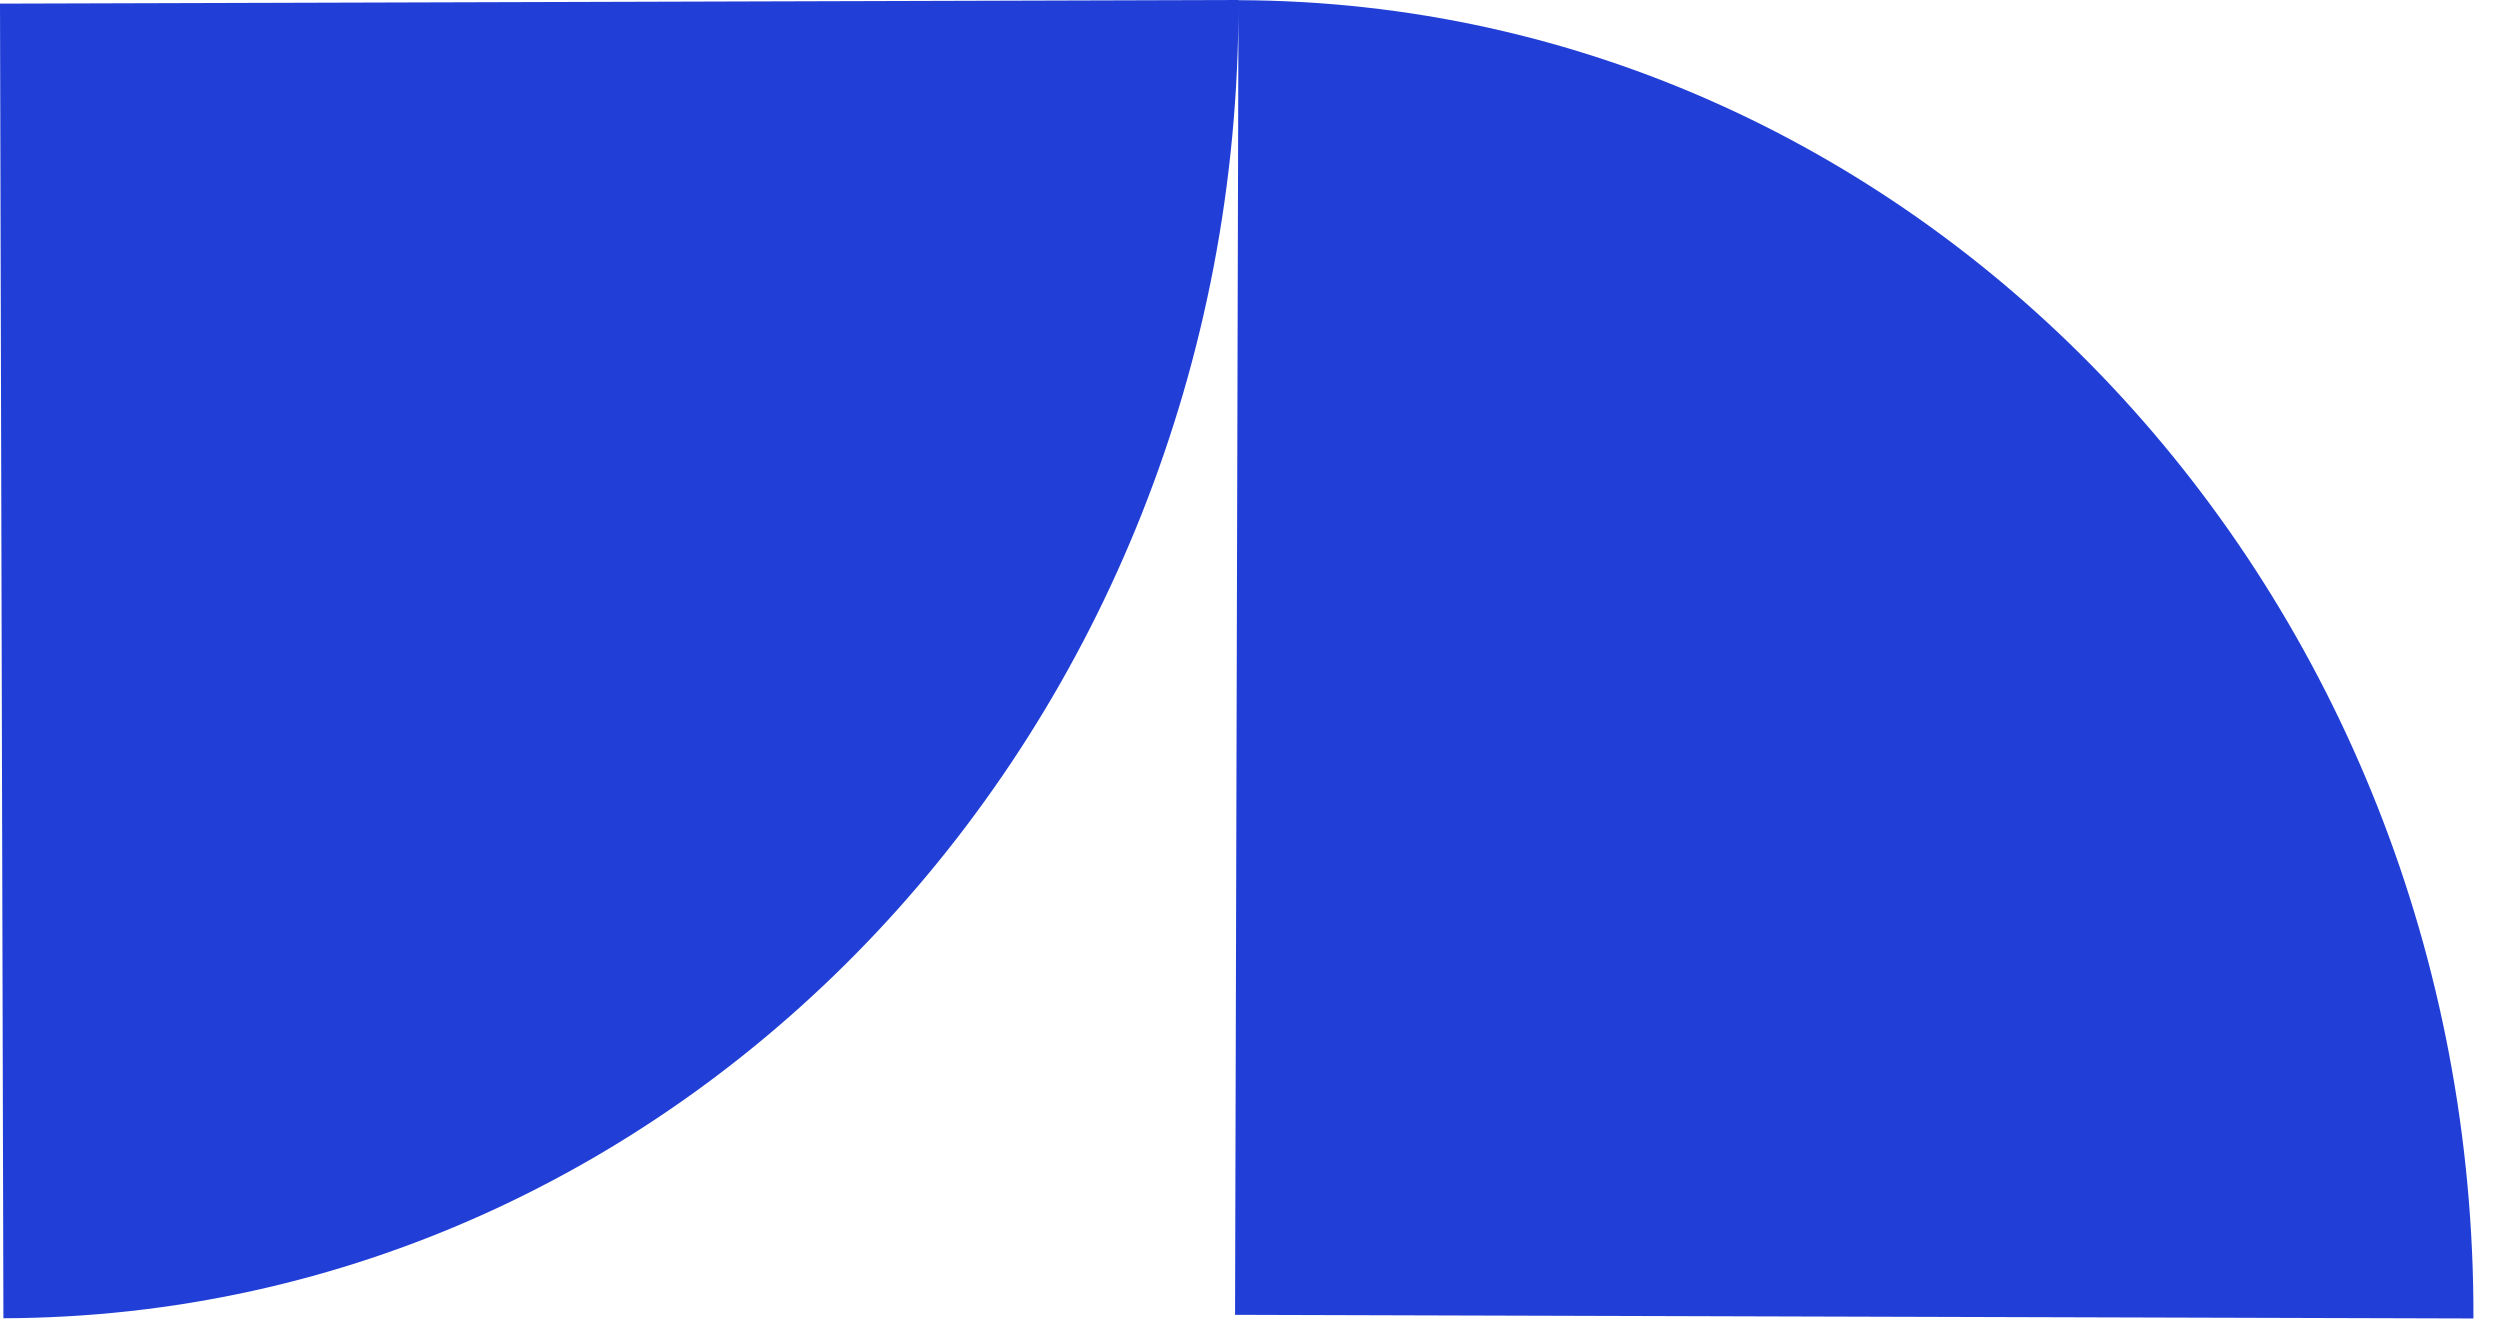
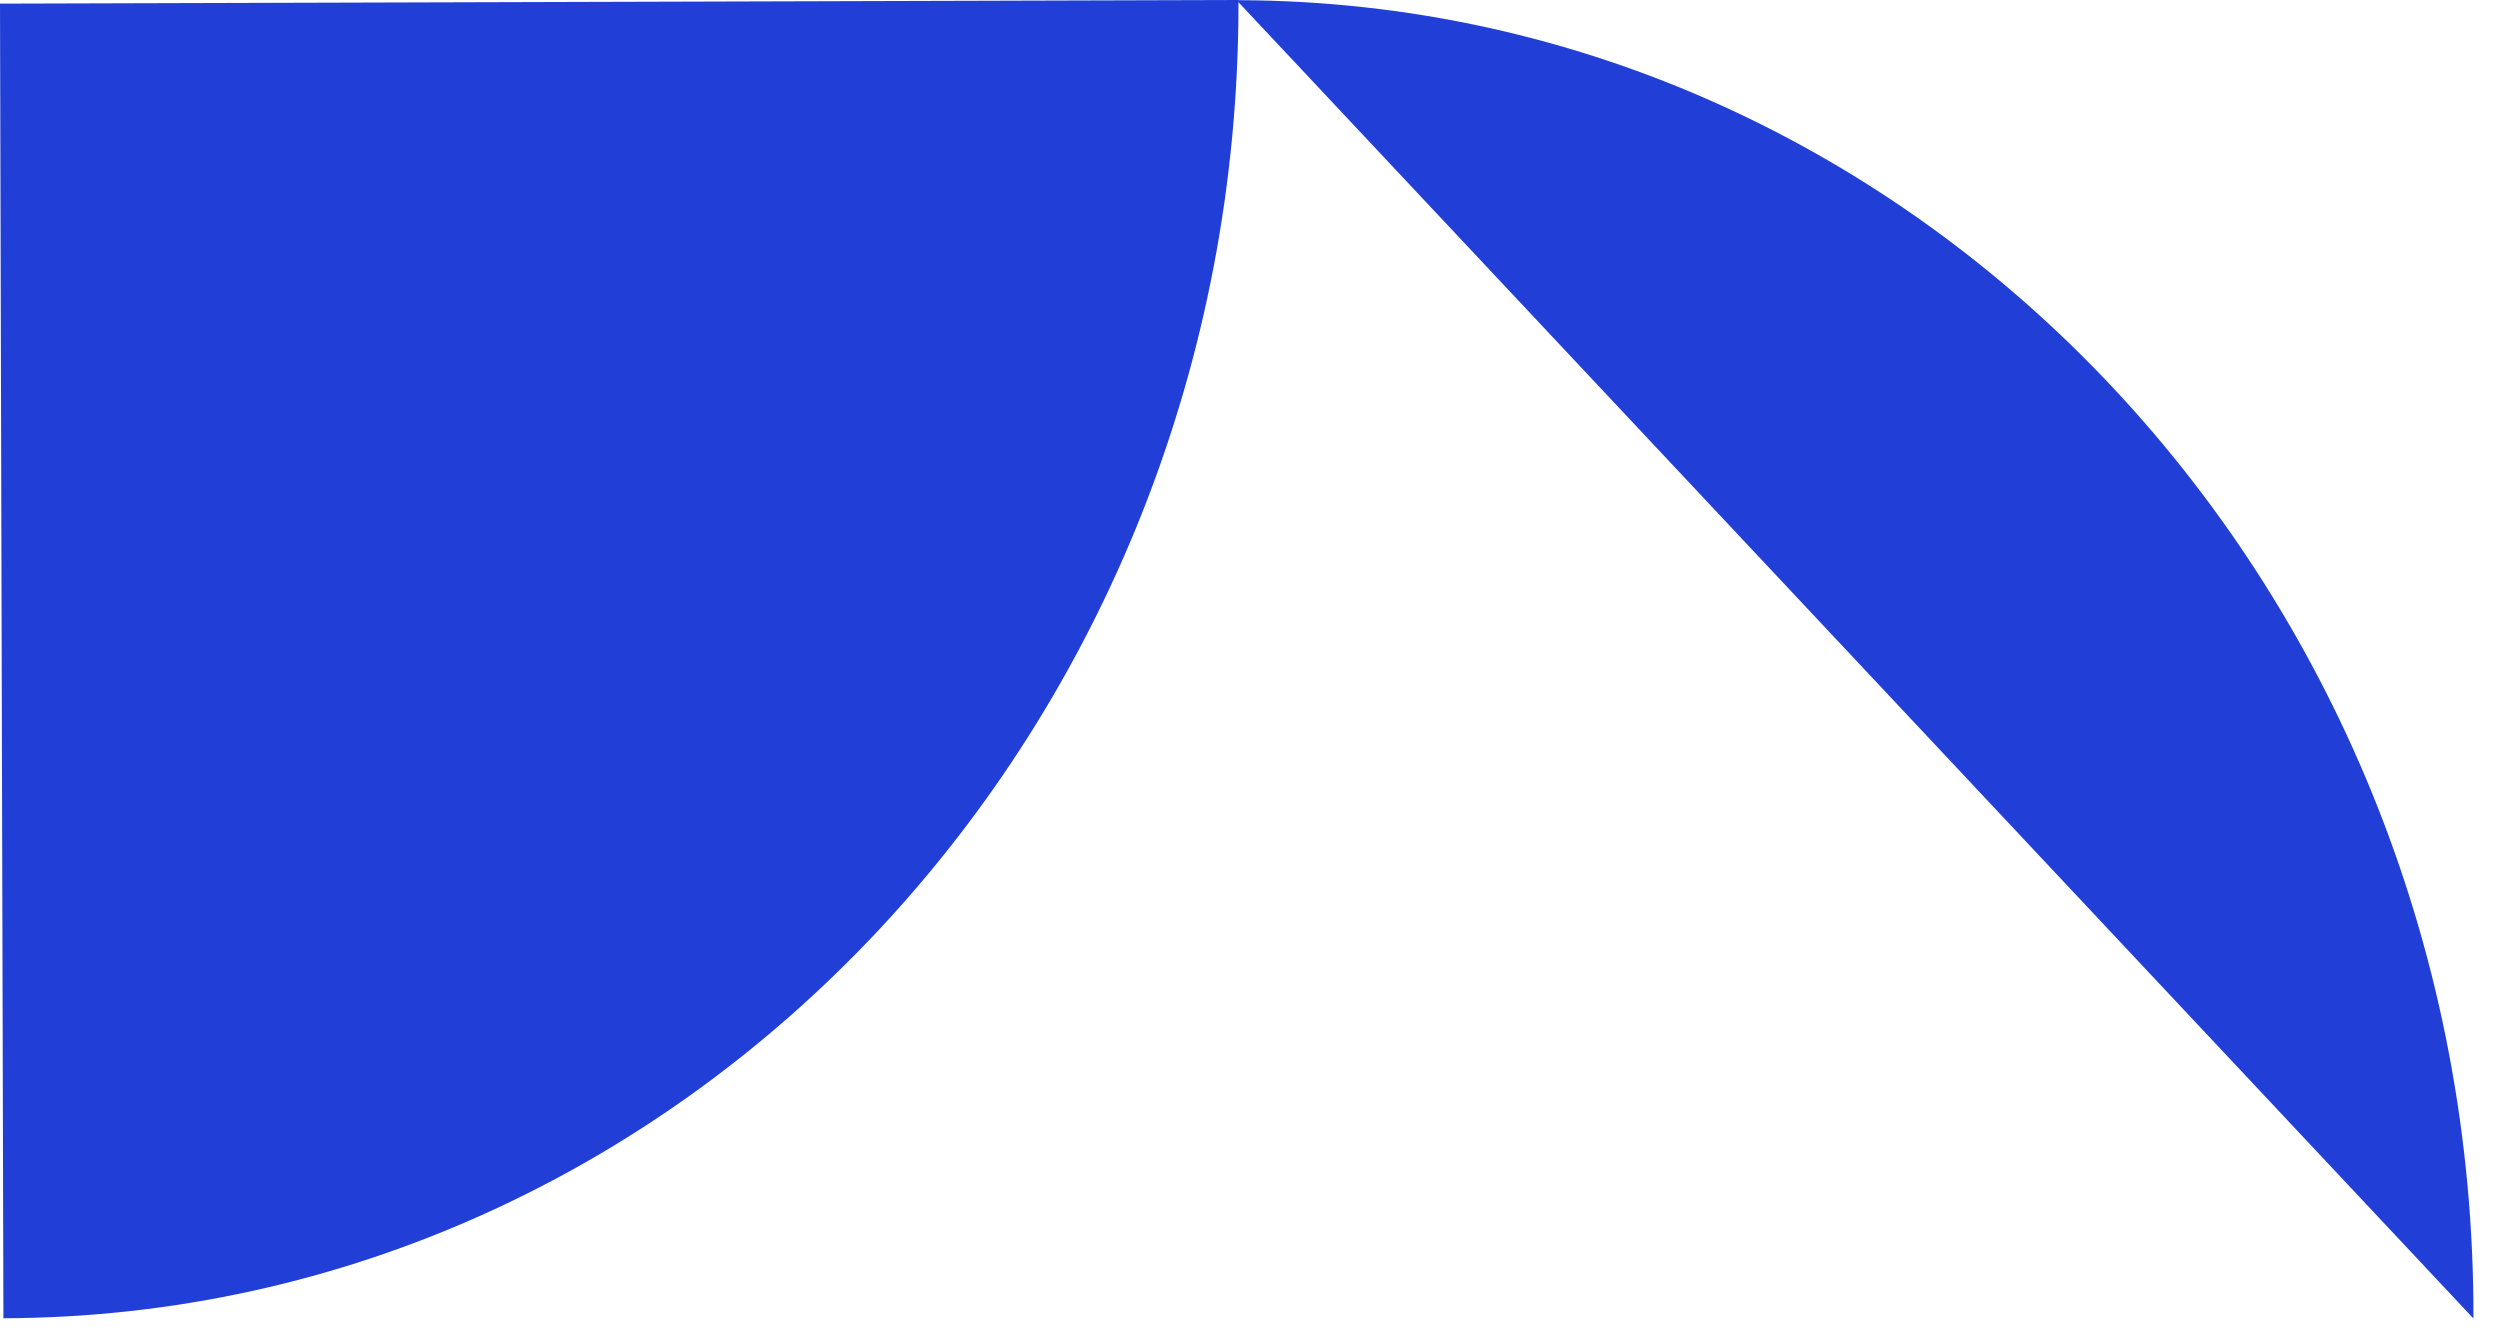
<svg xmlns="http://www.w3.org/2000/svg" fill="none" height="100%" overflow="visible" preserveAspectRatio="none" style="display: block;" viewBox="0 0 93 50" width="100%">
-   <path d="M46.071 0L0 0.135L0.127 49.039C25.547 48.964 46.1 27.051 46.071 0.082L45.944 48.912L92.012 49.047C92.083 22.04 71.51 0.082 46.071 0.007V0Z" fill="#213FD6" id="Vector" />
+   <path d="M46.071 0L0 0.135L0.127 49.039C25.547 48.964 46.1 27.051 46.071 0.082L92.012 49.047C92.083 22.04 71.51 0.082 46.071 0.007V0Z" fill="#213FD6" id="Vector" />
</svg>